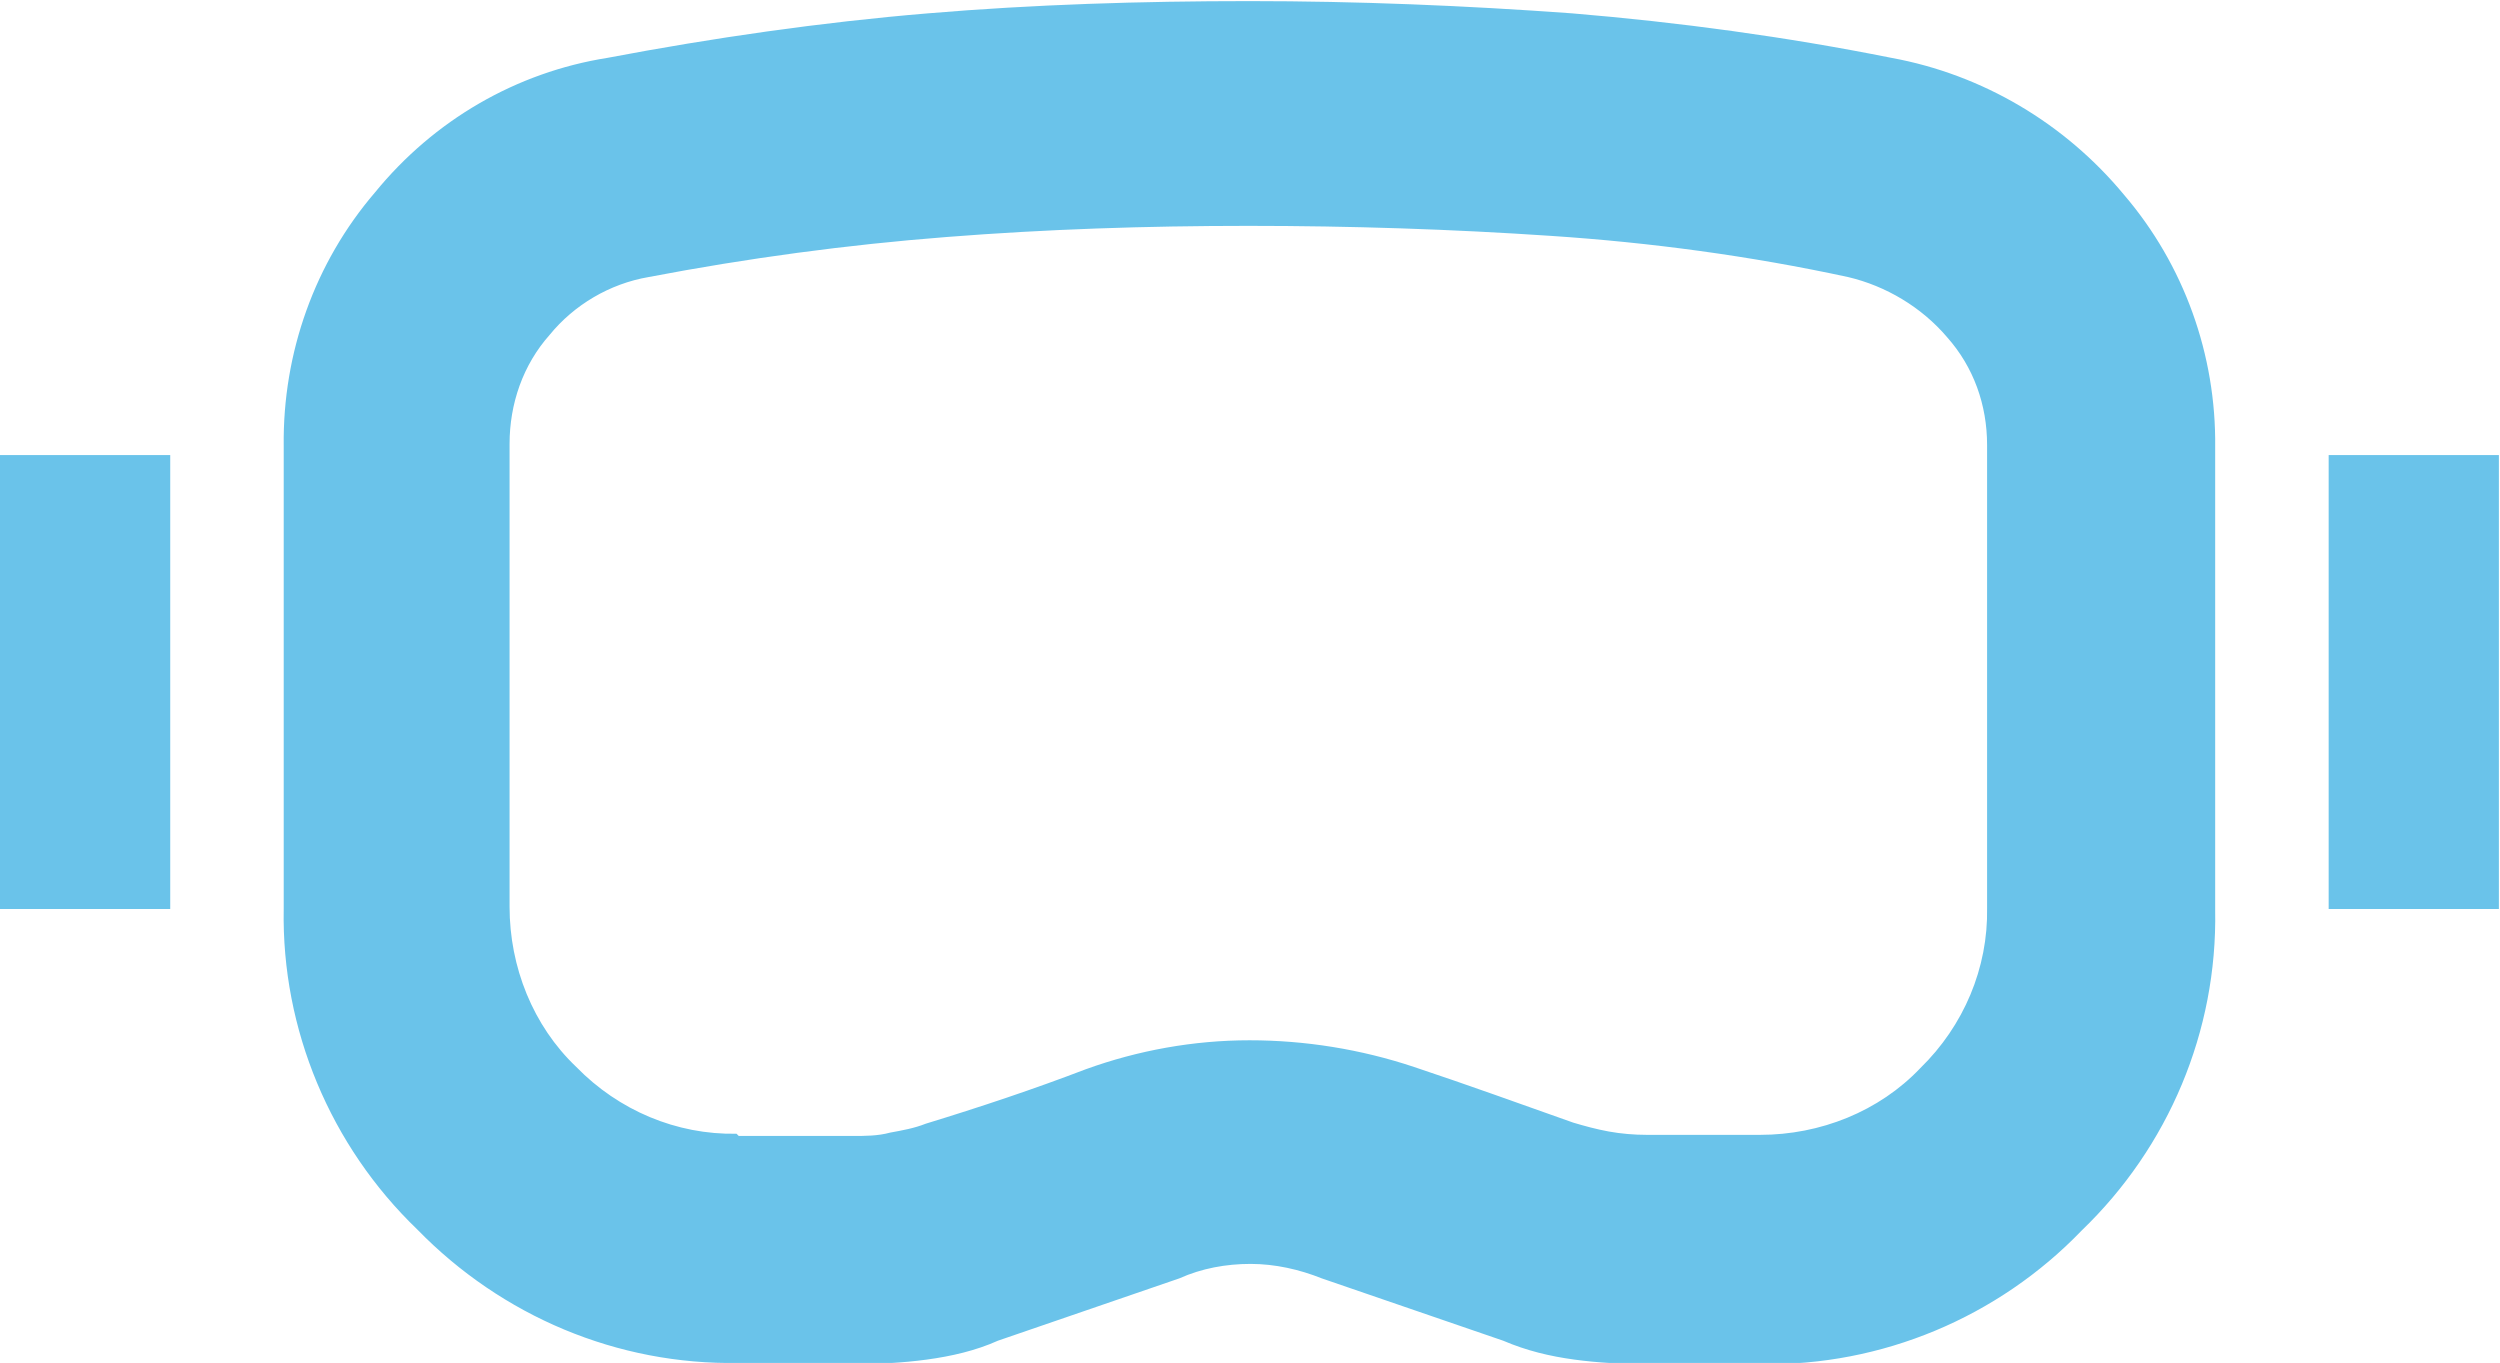
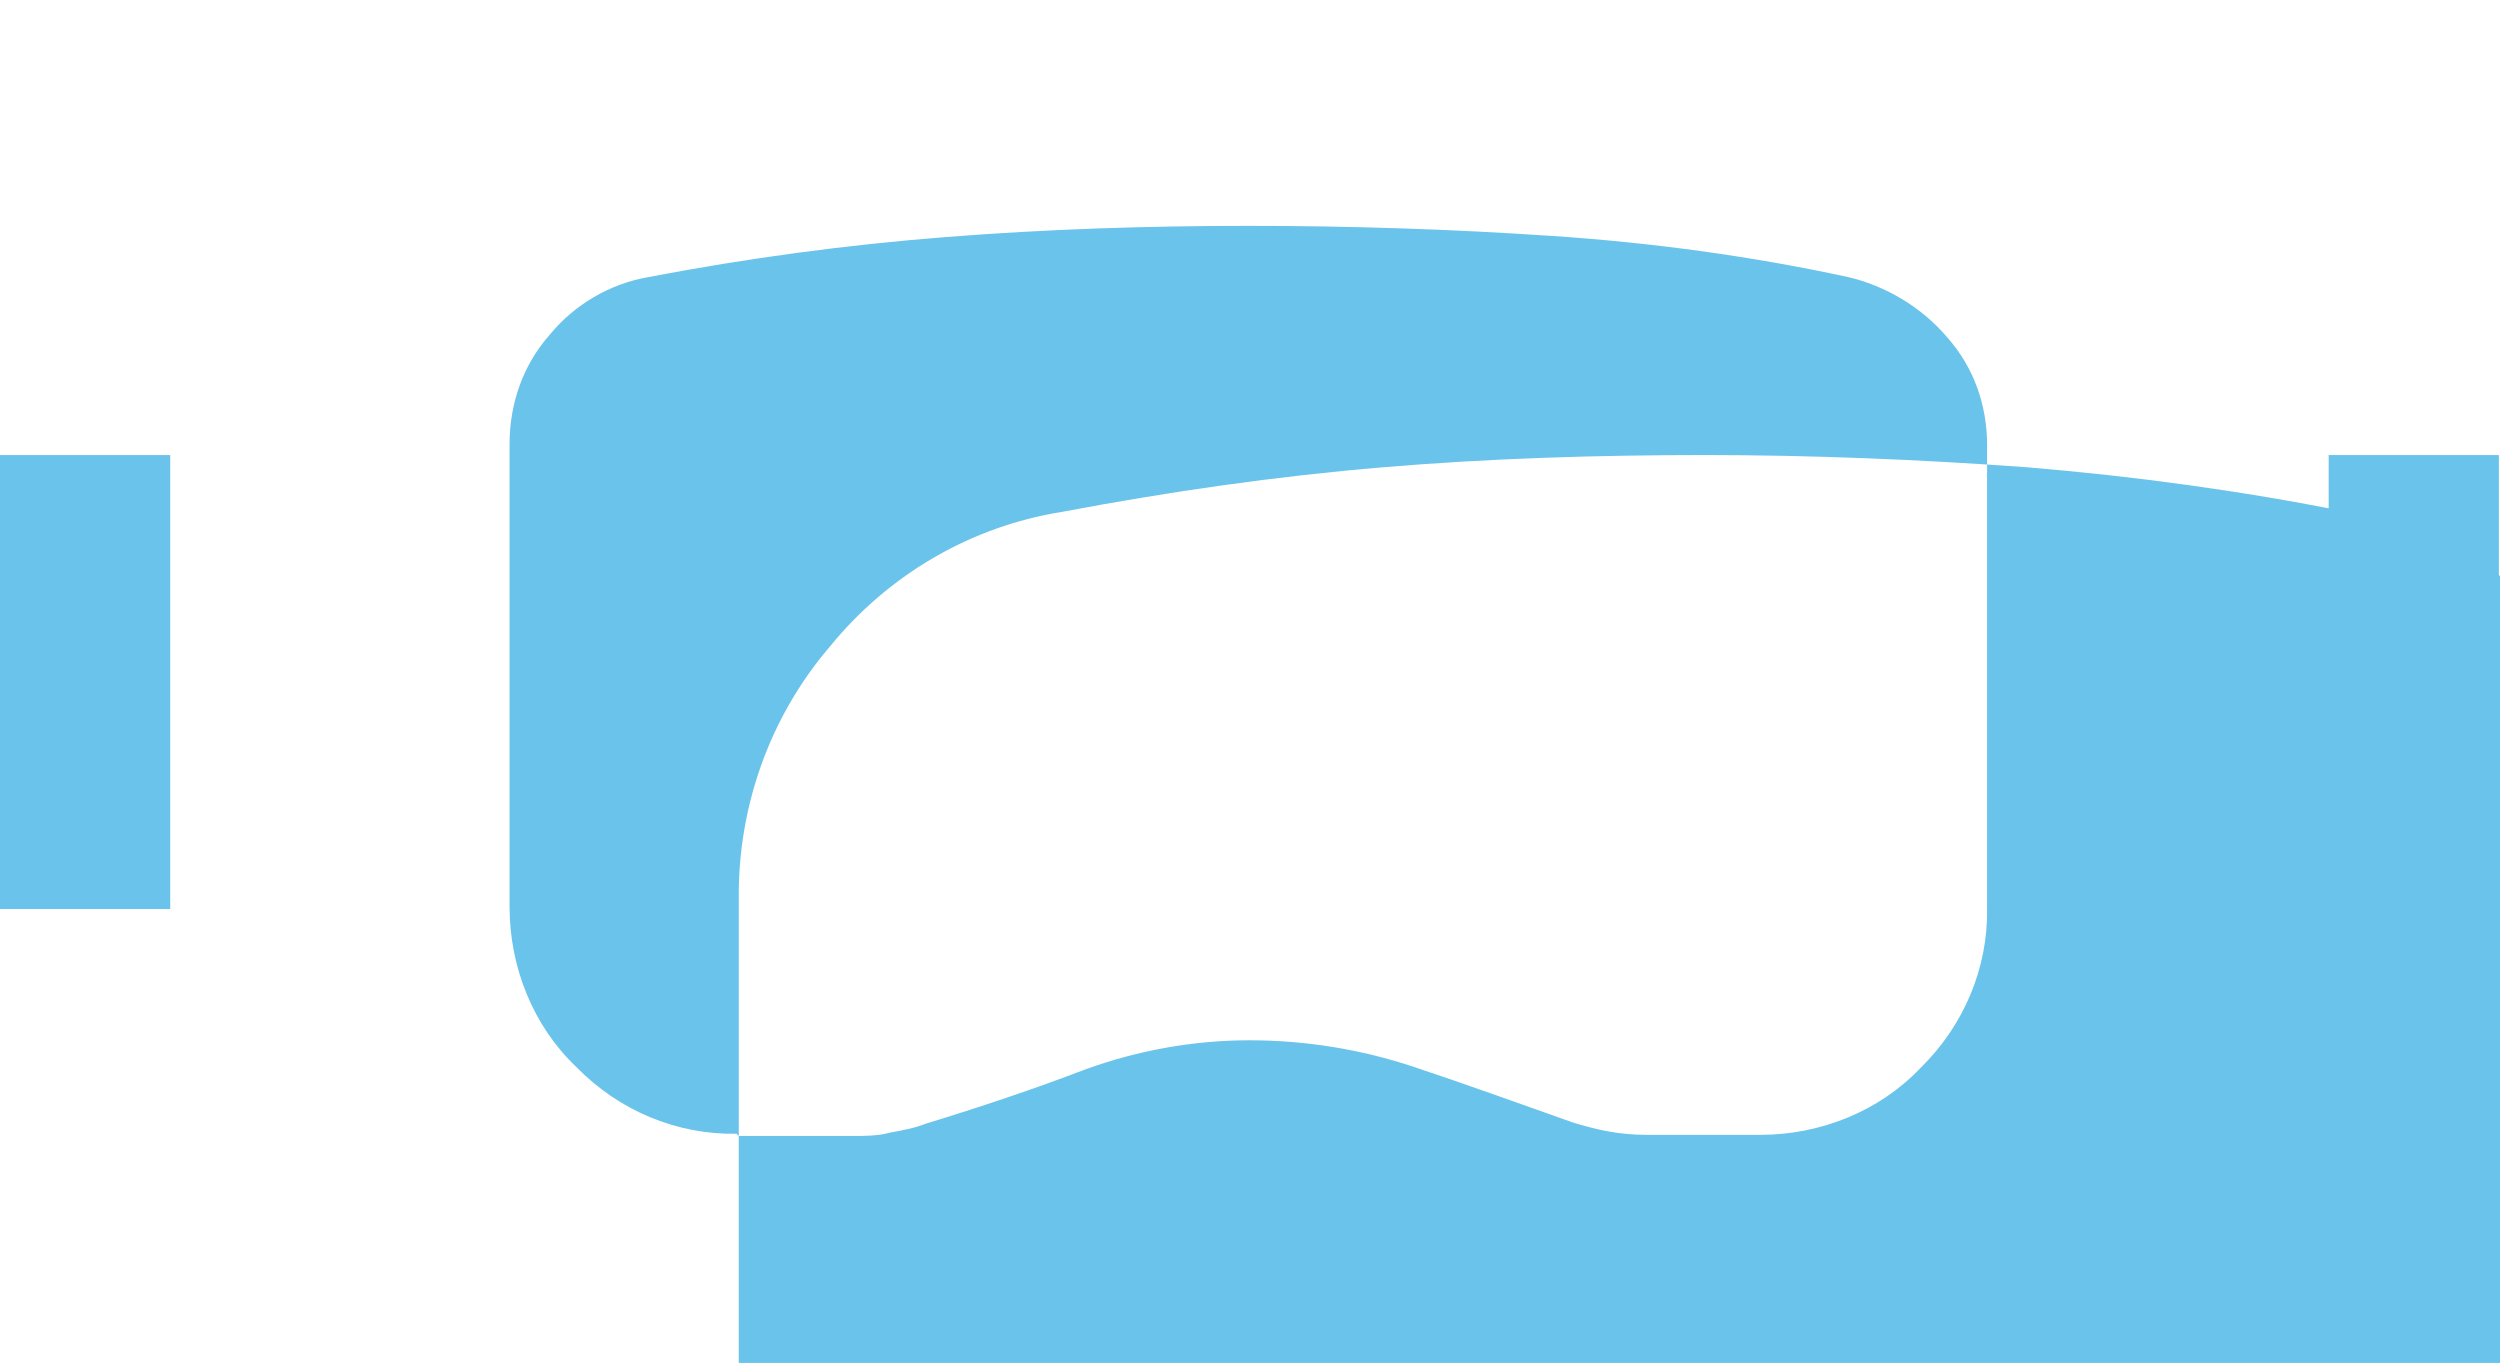
<svg xmlns="http://www.w3.org/2000/svg" id="Capa_2" data-name="Capa 2" viewBox="0 0 22.47 12.25">
  <defs>
    <style>      .cls-1 {        fill: #6ac3ea;        stroke-width: 0px;      }    </style>
  </defs>
  <g id="Capa_1-2" data-name="Capa 1">
-     <path id="Trazado_41" data-name="Trazado 41" class="cls-1" d="m6.64,12.25c-1.09.02-2.13-.42-2.89-1.2-.78-.75-1.22-1.8-1.2-2.88v-4.16c-.01-.84.28-1.65.82-2.28.53-.65,1.27-1.08,2.09-1.21.95-.18,1.92-.32,2.88-.4.95-.08,1.92-.11,2.89-.11s1.94.04,2.9.11c.96.08,1.92.21,2.87.4.82.15,1.56.59,2.09,1.23.54.63.83,1.44.82,2.27v4.16c.02,1.09-.42,2.13-1.2,2.88-.75.78-1.8,1.22-2.88,1.2h-1.02c-.22,0-.44-.01-.66-.04-.22-.03-.43-.08-.64-.17l-1.63-.56c-.2-.08-.42-.13-.64-.13-.22,0-.44.04-.64.13l-1.63.56c-.2.09-.42.14-.64.17-.22.03-.44.04-.66.04h-1.02Zm0-2.04h1.02c.12,0,.23,0,.34-.03.11-.02.22-.04.32-.08.49-.15.97-.31,1.44-.49.47-.17.97-.26,1.47-.26.5,0,1,.08,1.48.24.48.16.95.33,1.43.5.1.03.21.06.32.08.11.02.23.03.34.03h1.02c.54,0,1.07-.21,1.44-.6.39-.38.61-.9.6-1.44v-4.16c0-.36-.12-.7-.36-.97-.23-.27-.55-.46-.89-.54-.88-.19-1.77-.31-2.67-.37-.89-.06-1.8-.09-2.72-.09s-1.82.03-2.71.1c-.9.07-1.79.19-2.68.36-.35.06-.67.25-.89.52-.24.27-.36.62-.36.98v4.16c0,.54.21,1.07.6,1.44.38.39.9.61,1.44.6h0ZM0,8.17v-4.08h1.53v4.08H0Zm20.93,0v-4.08h1.53v4.08h-1.53Z" />
+     <path id="Trazado_41" data-name="Trazado 41" class="cls-1" d="m6.64,12.25v-4.16c-.01-.84.28-1.65.82-2.28.53-.65,1.27-1.08,2.09-1.21.95-.18,1.92-.32,2.88-.4.95-.08,1.92-.11,2.89-.11s1.94.04,2.9.11c.96.08,1.92.21,2.87.4.82.15,1.56.59,2.09,1.23.54.63.83,1.44.82,2.27v4.16c.02,1.09-.42,2.13-1.2,2.88-.75.78-1.8,1.22-2.88,1.2h-1.02c-.22,0-.44-.01-.66-.04-.22-.03-.43-.08-.64-.17l-1.63-.56c-.2-.08-.42-.13-.64-.13-.22,0-.44.04-.64.13l-1.63.56c-.2.09-.42.14-.64.17-.22.03-.44.04-.66.04h-1.02Zm0-2.04h1.02c.12,0,.23,0,.34-.03.11-.02.22-.04.32-.08.49-.15.97-.31,1.44-.49.47-.17.97-.26,1.47-.26.5,0,1,.08,1.48.24.48.16.95.33,1.43.5.1.03.21.06.32.08.11.02.23.03.34.03h1.02c.54,0,1.07-.21,1.44-.6.39-.38.61-.9.6-1.44v-4.16c0-.36-.12-.7-.36-.97-.23-.27-.55-.46-.89-.54-.88-.19-1.77-.31-2.67-.37-.89-.06-1.8-.09-2.72-.09s-1.82.03-2.71.1c-.9.07-1.79.19-2.68.36-.35.06-.67.25-.89.52-.24.27-.36.62-.36.98v4.16c0,.54.21,1.07.6,1.44.38.39.9.61,1.44.6h0ZM0,8.17v-4.08h1.53v4.08H0Zm20.93,0v-4.08h1.53v4.08h-1.53Z" />
  </g>
</svg>